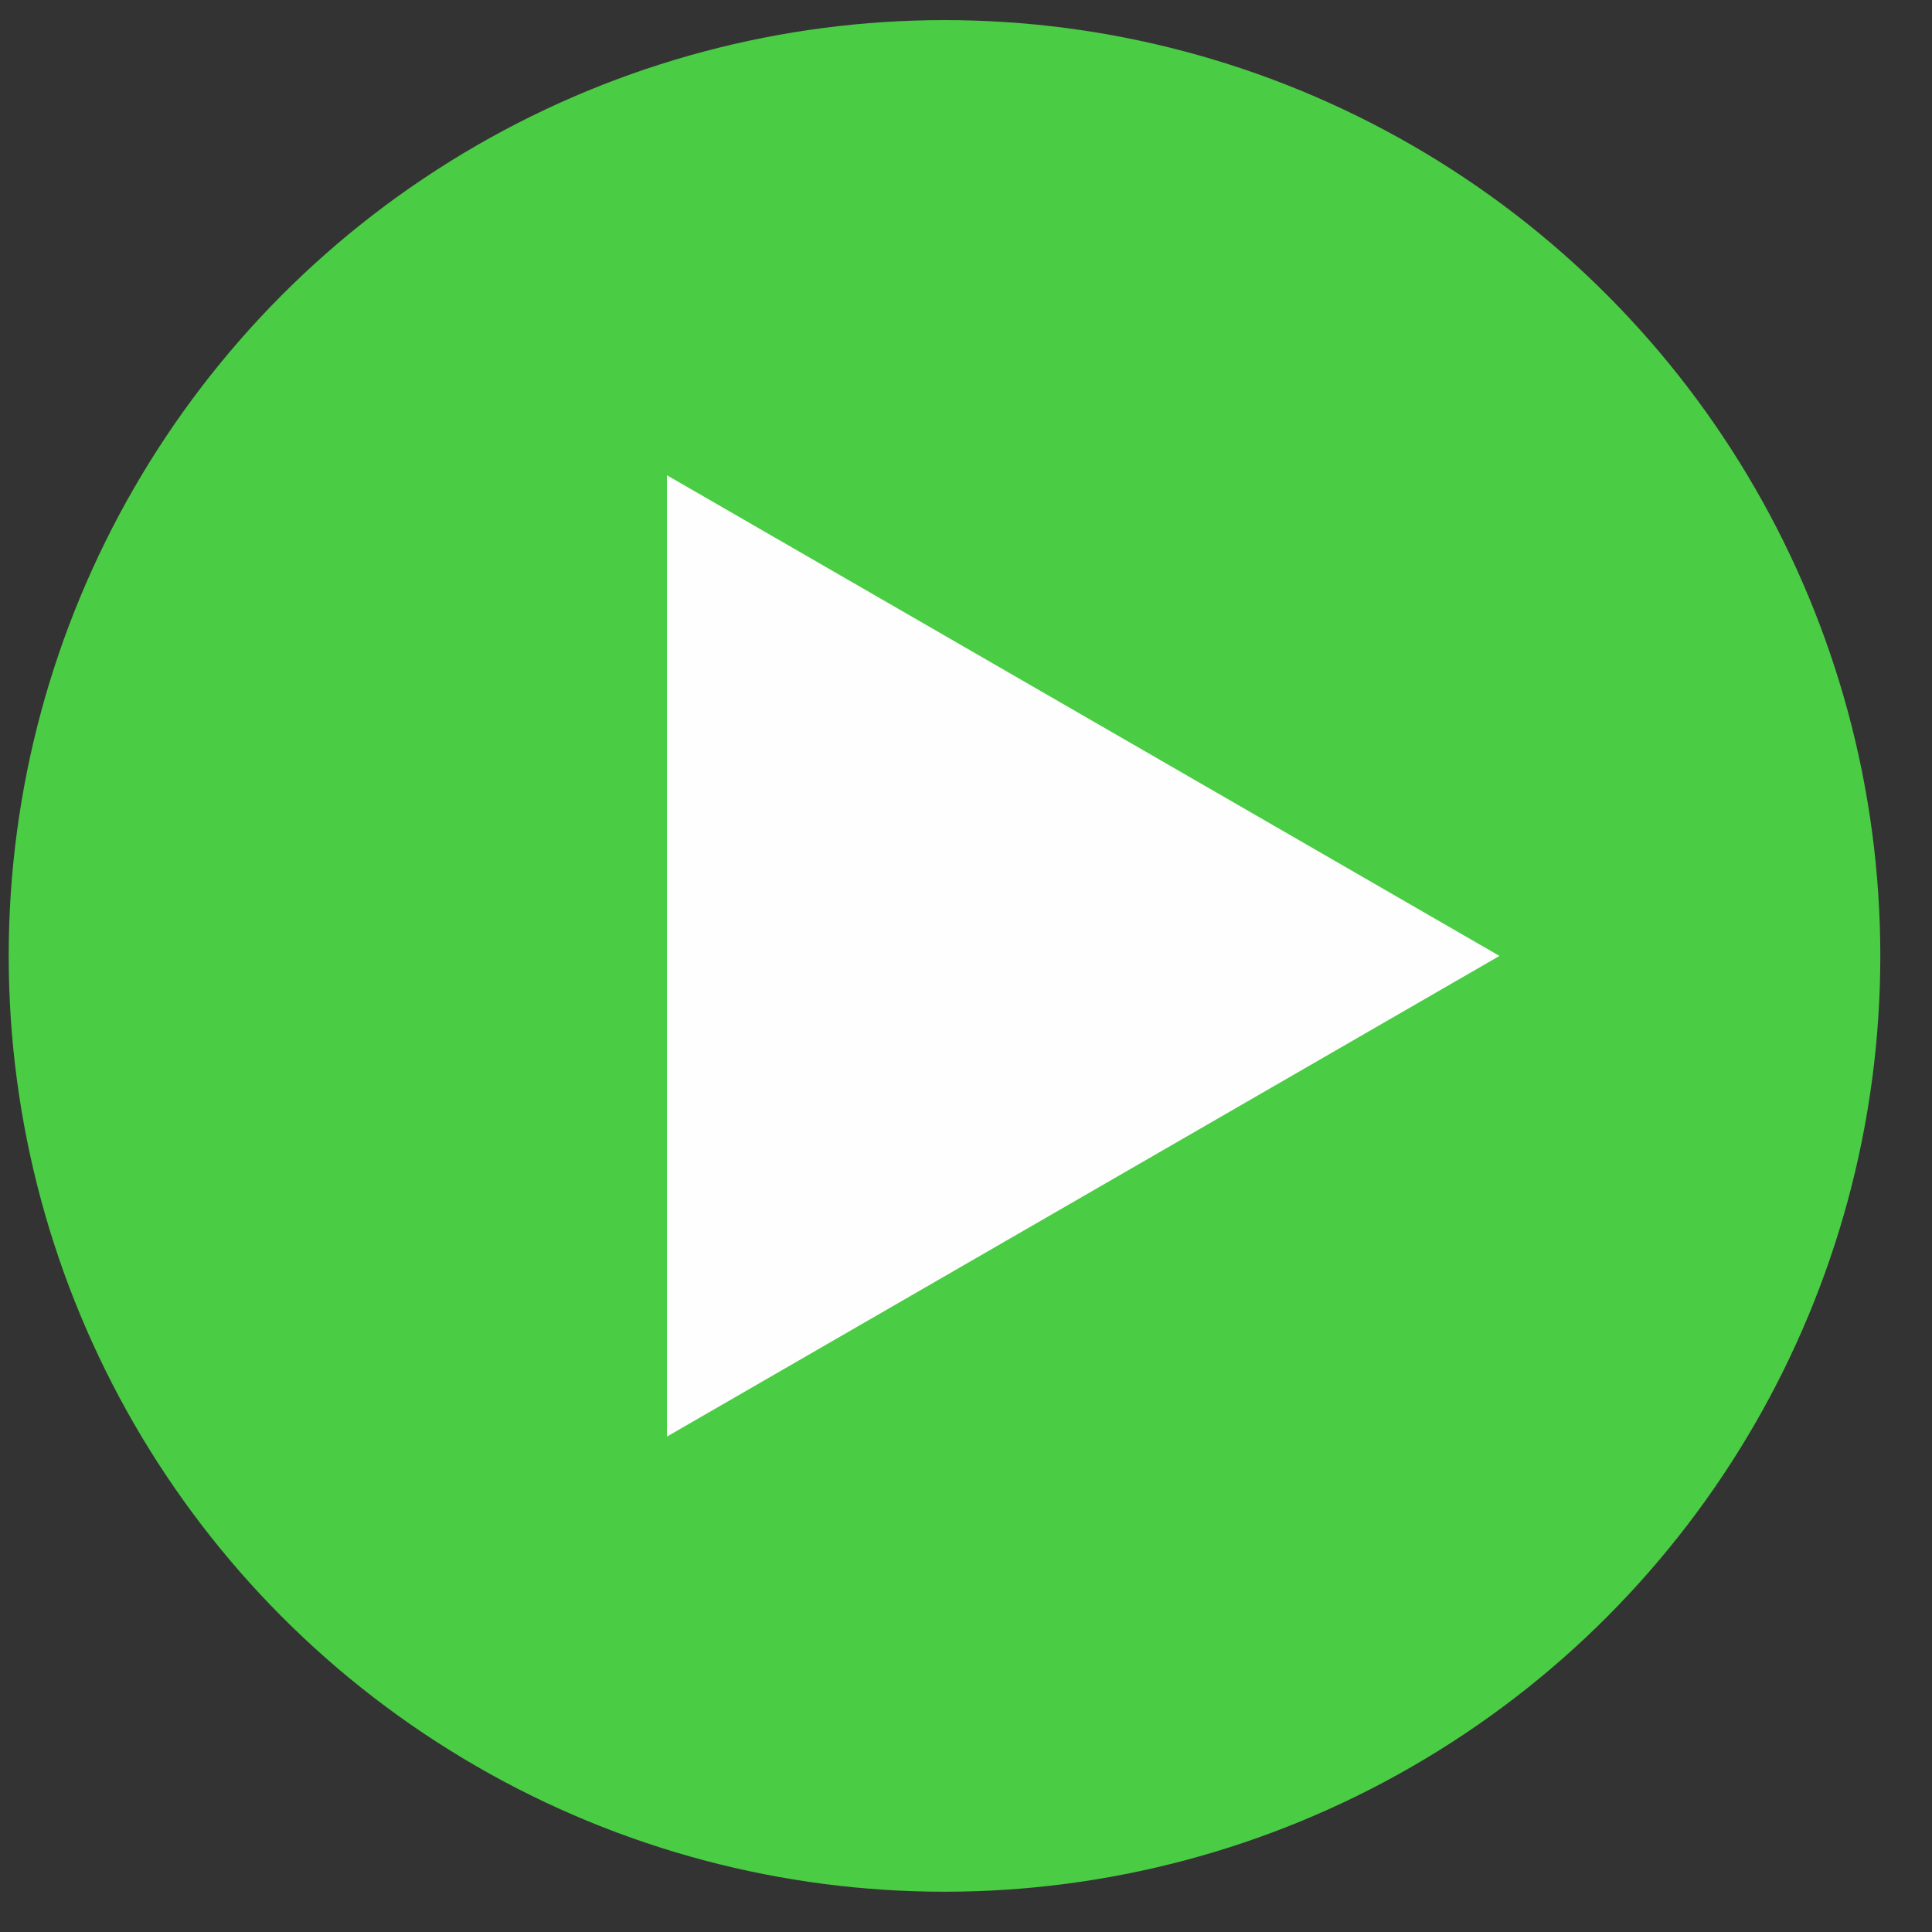
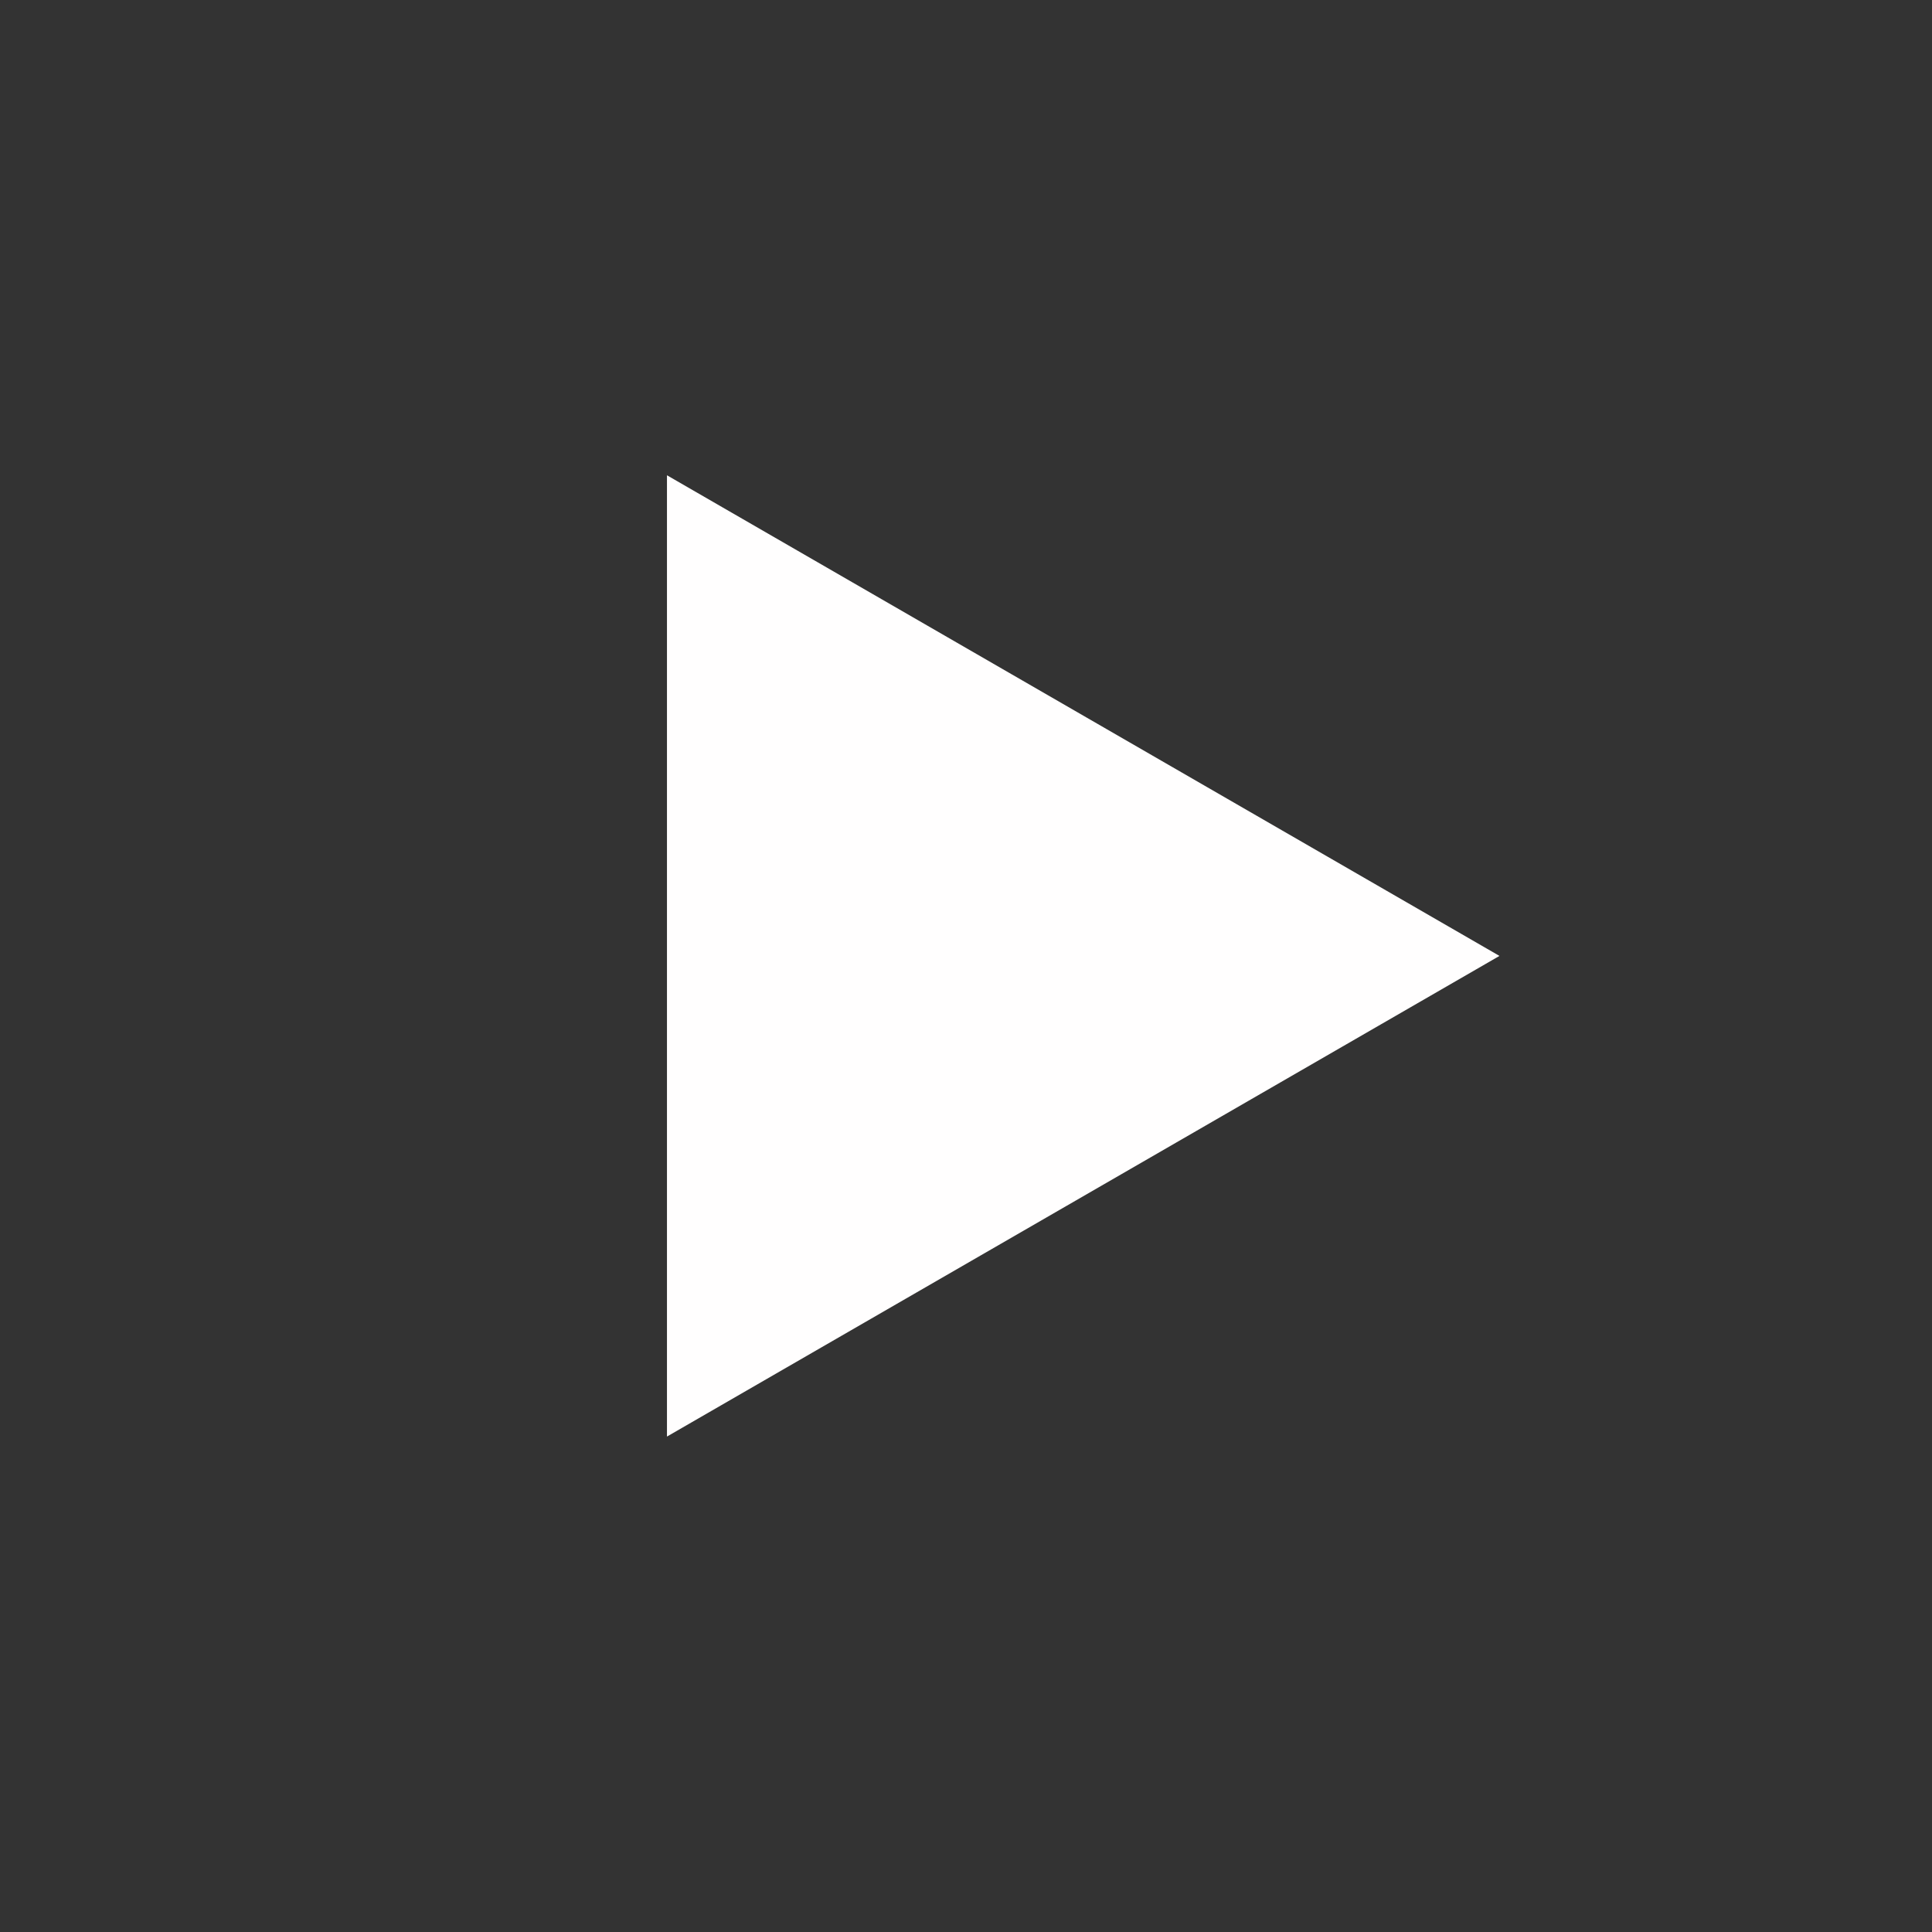
<svg xmlns="http://www.w3.org/2000/svg" width="32" height="32" viewBox="0 0 32 32" fill="none">
  <rect x="0" y="0" width="32" height="32" fill="#333333" stroke="none" />
-   <circle cx="15.644" cy="15.833" r="15.5" fill="#4ACC44" />
  <path d="M24.836 15.833L11.047 23.794L11.047 7.872L24.836 15.833Z" fill="#FFFEFE" />
</svg>